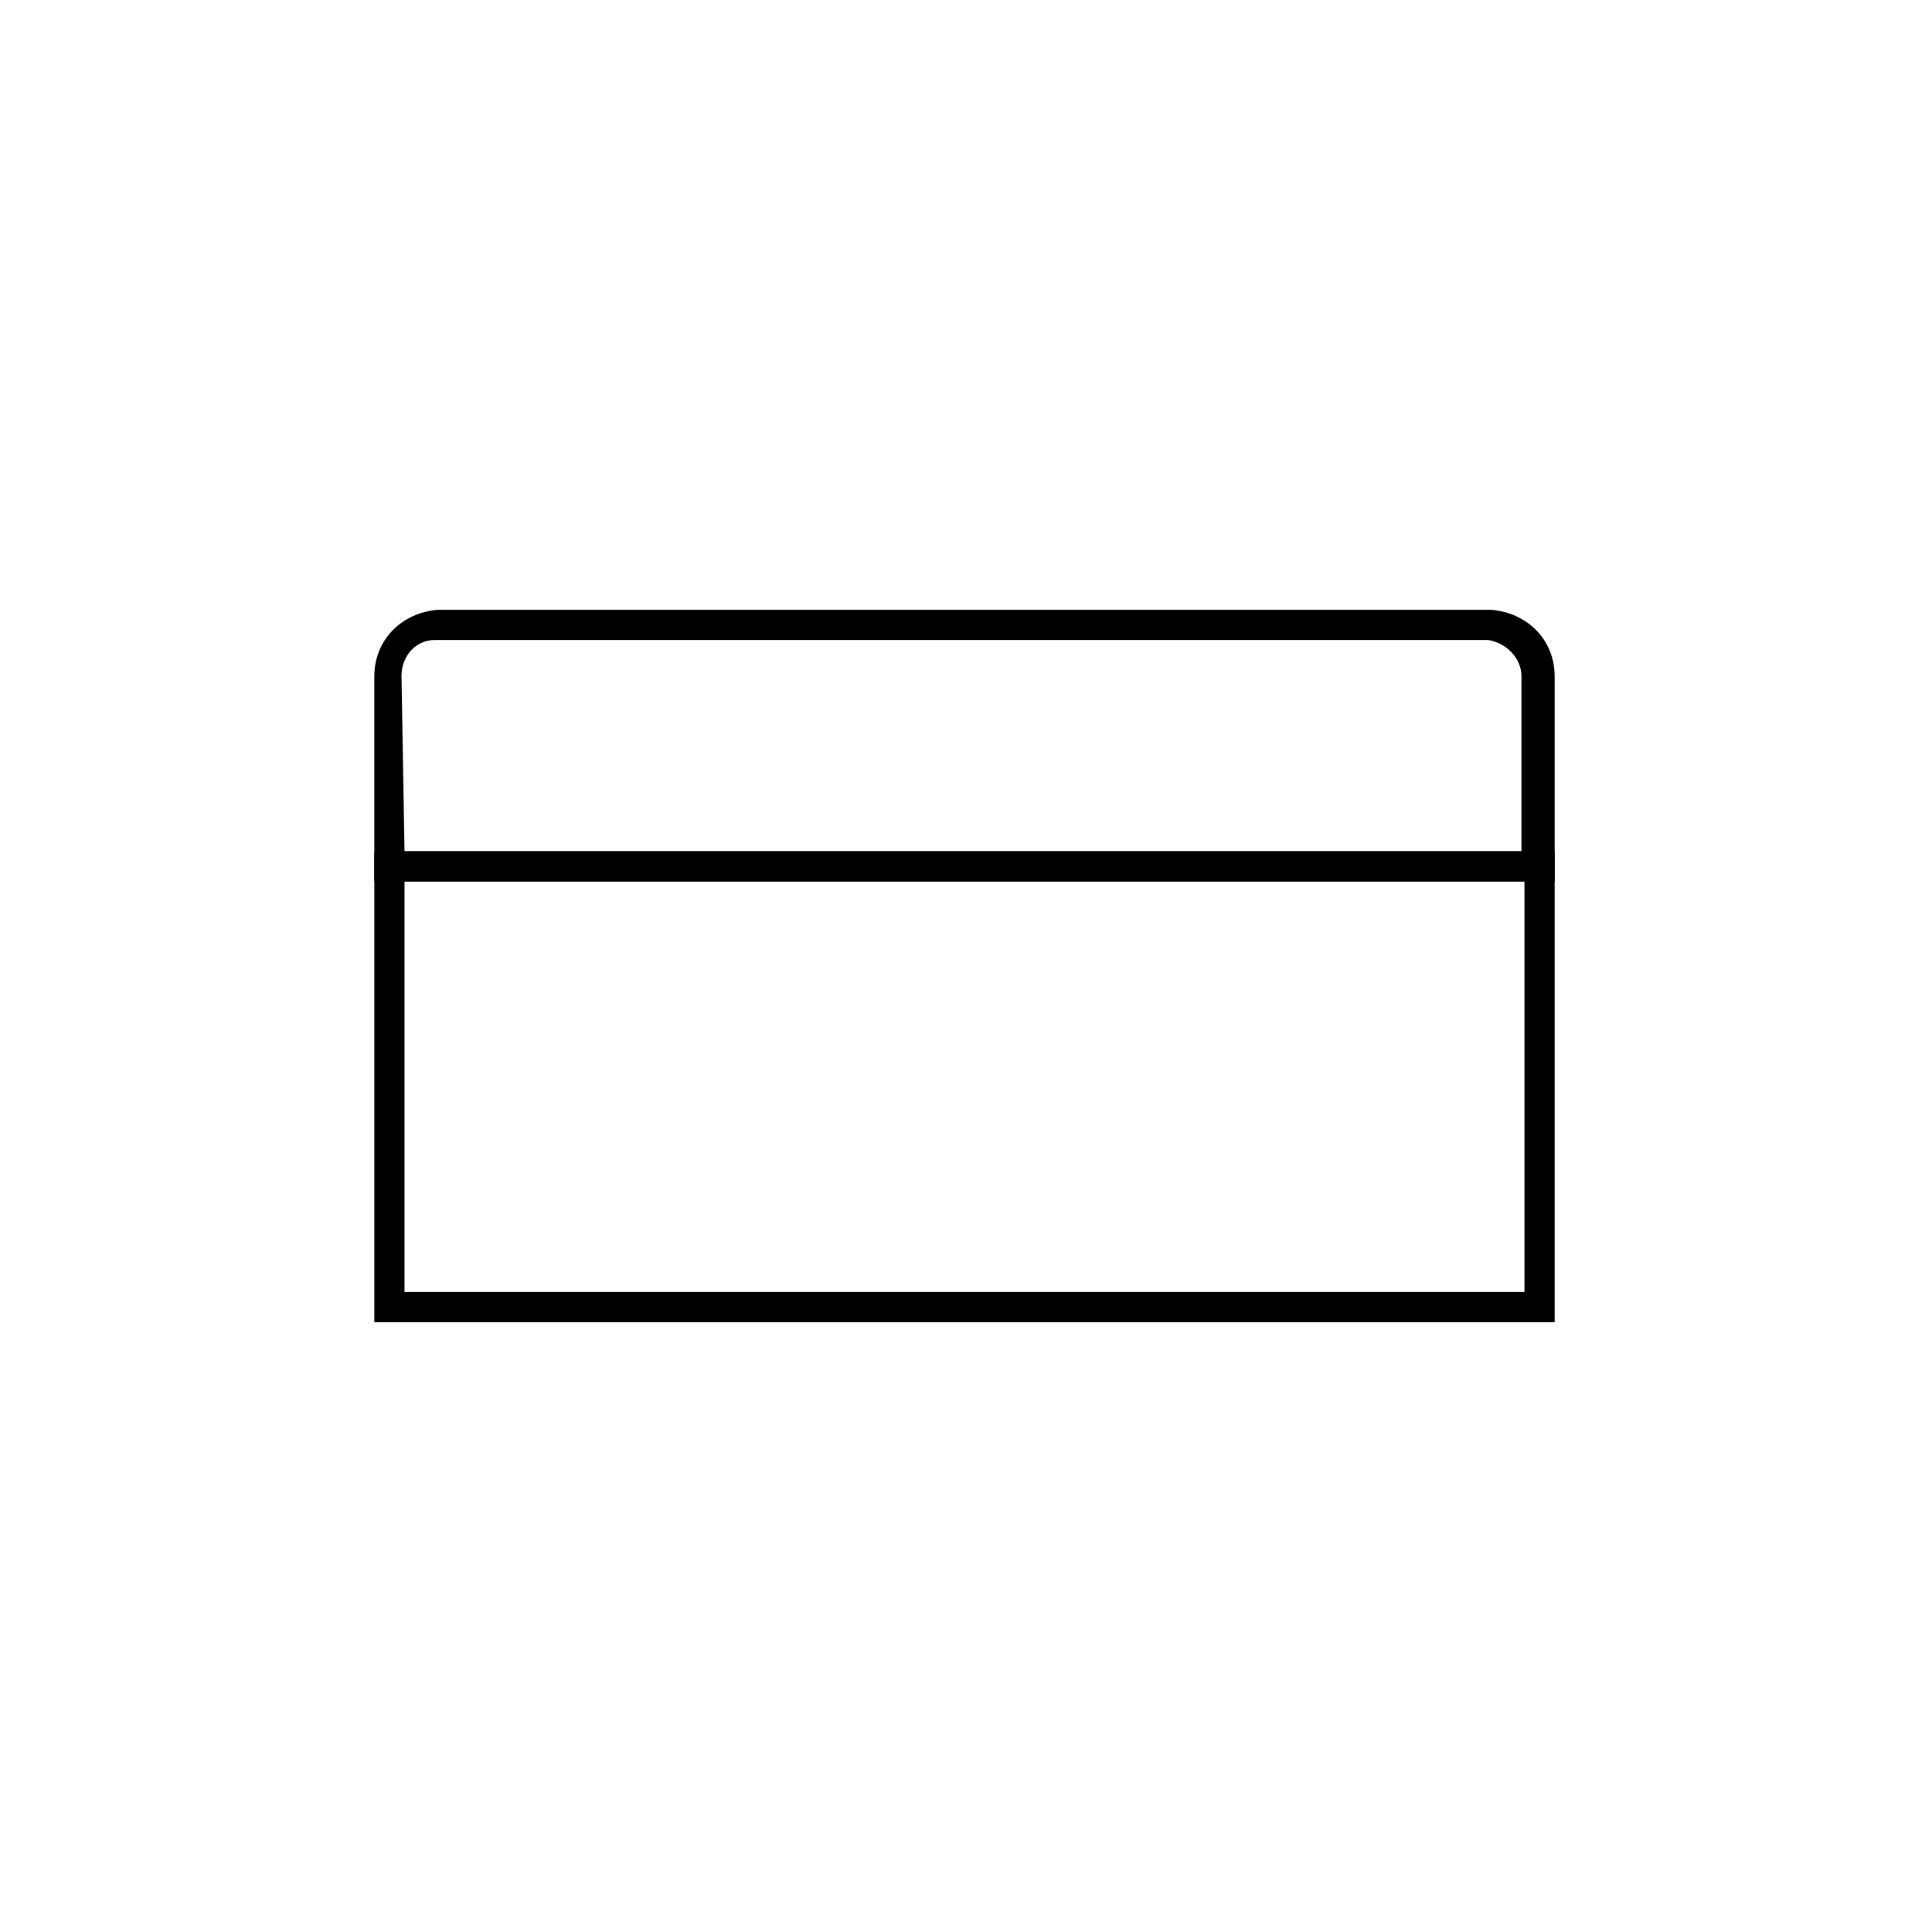
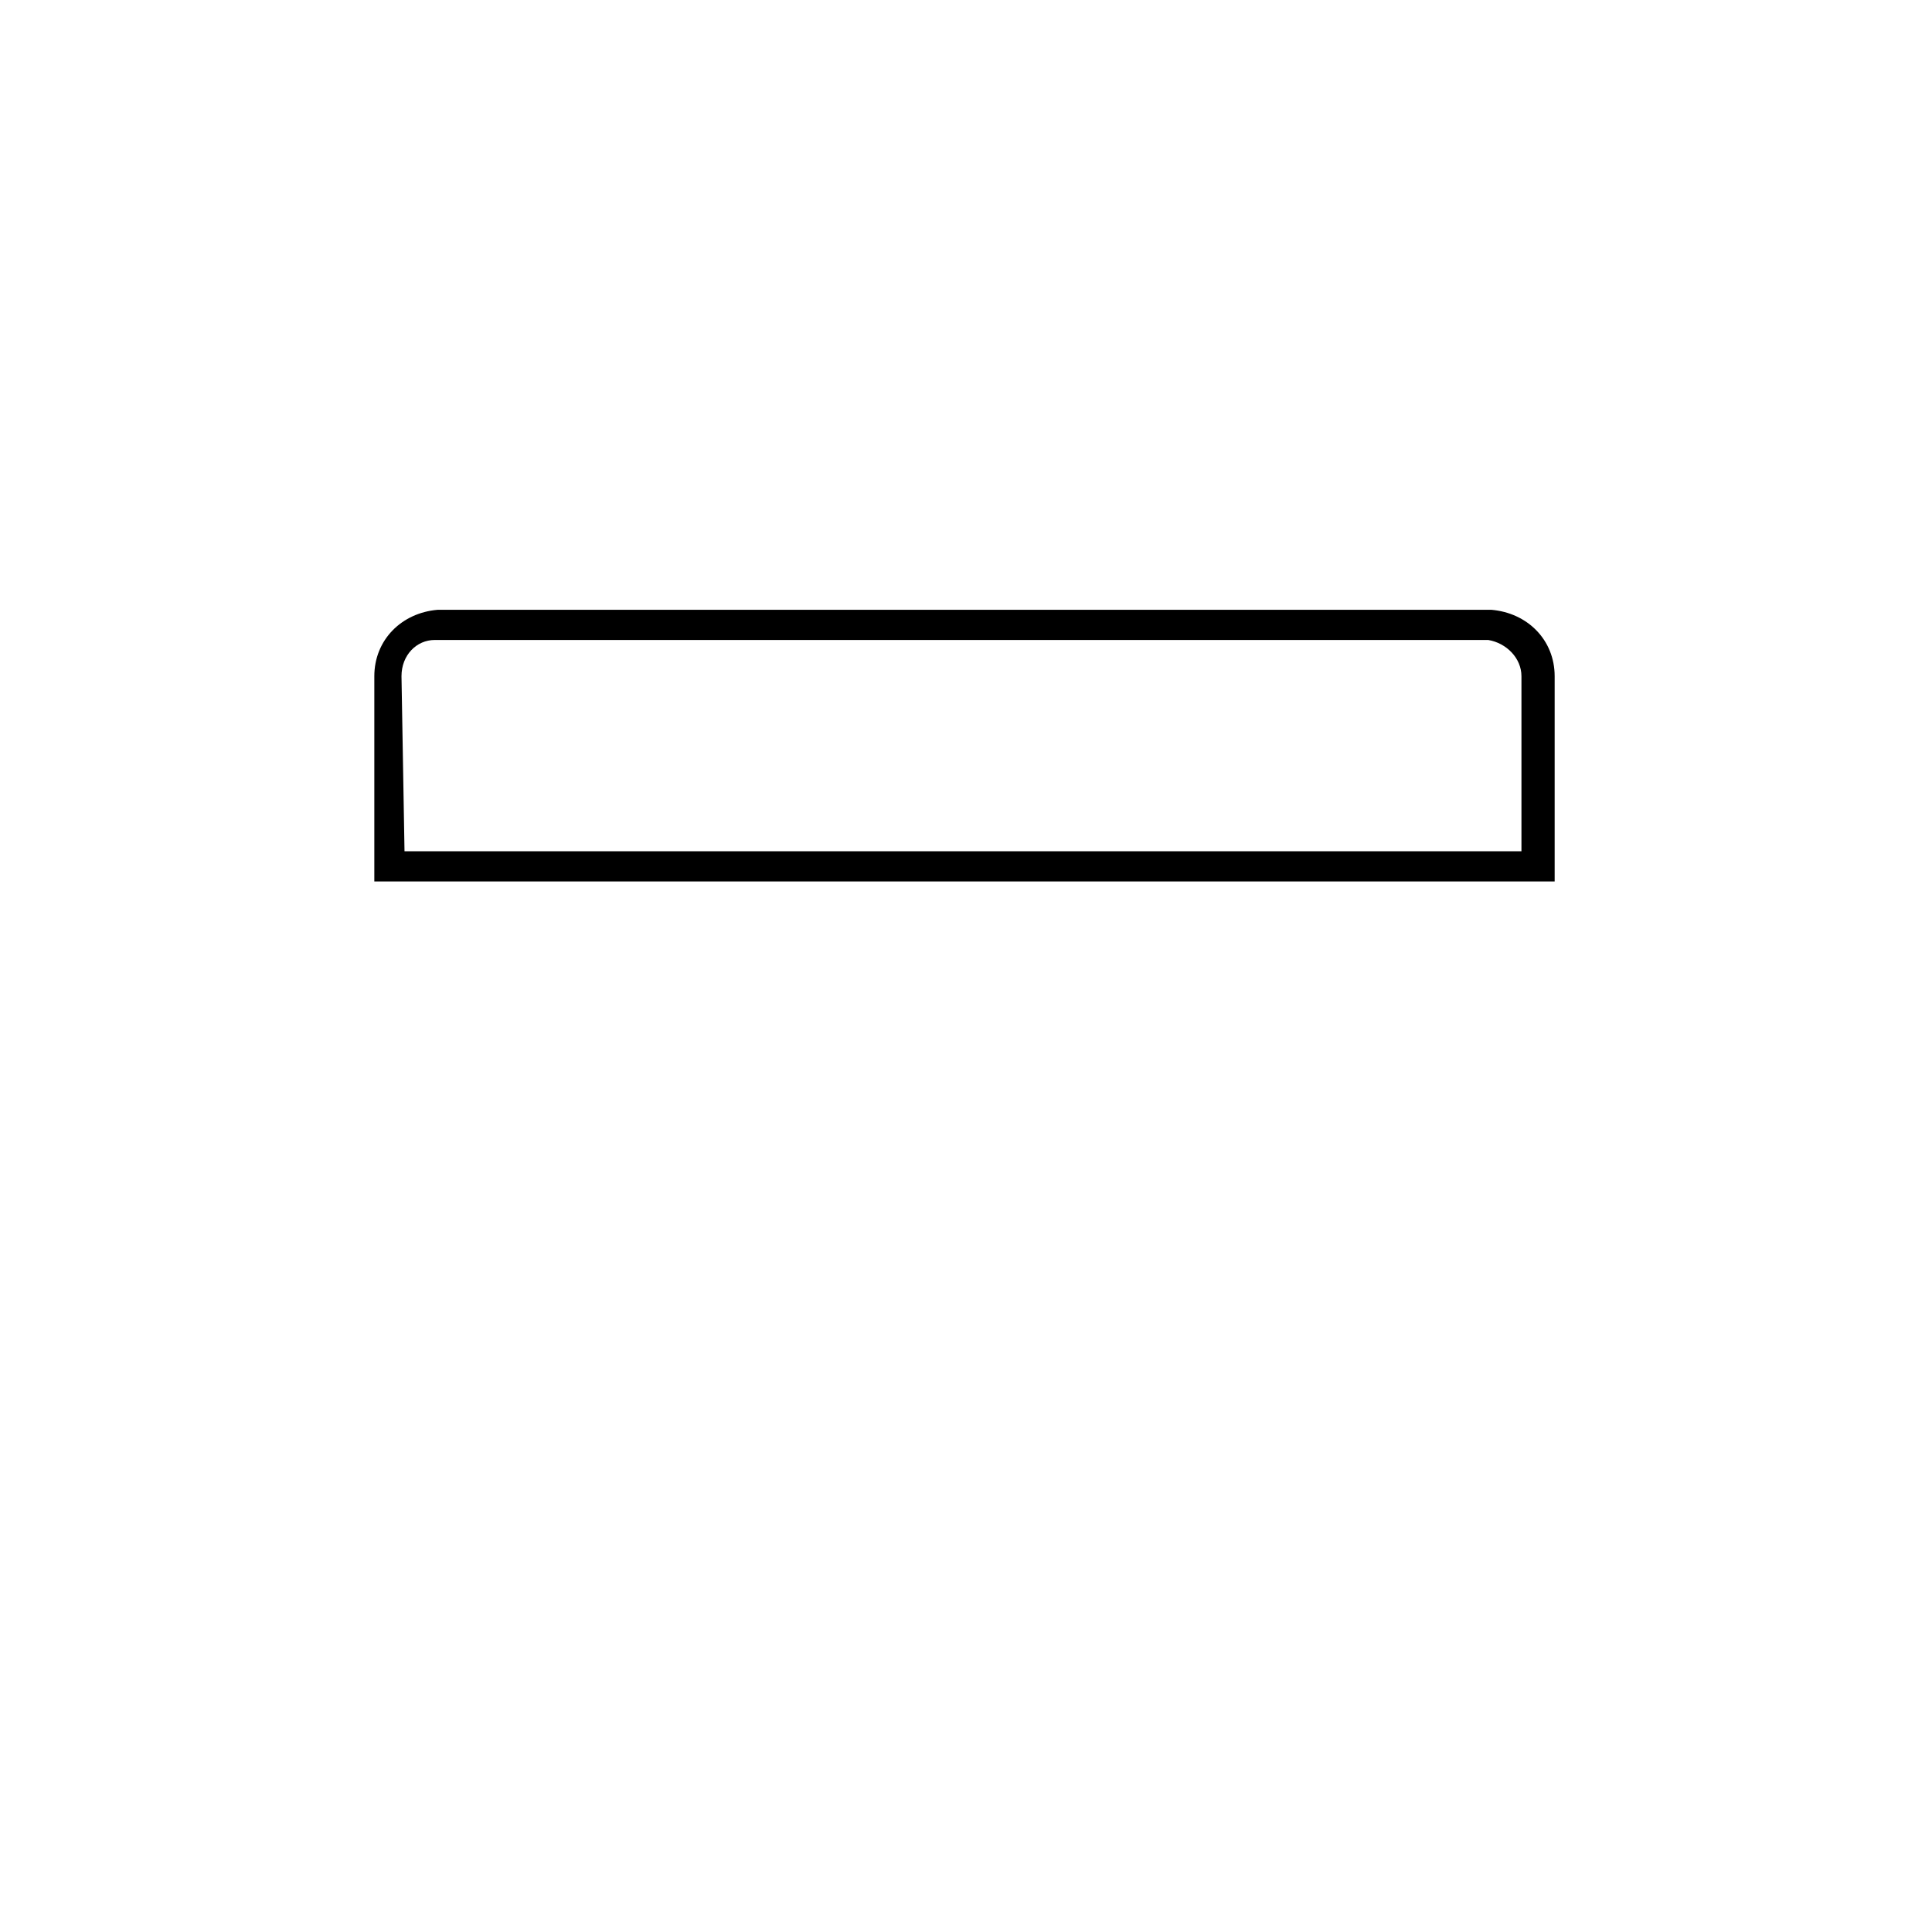
<svg xmlns="http://www.w3.org/2000/svg" version="1.1" x="0px" y="0px" viewBox="-447 249 64 64" style="enable-background:new -447 249 64 64;" xml:space="preserve">
  <style type="text/css"> .st0{fill:none;} </style>
-   <rect x="-447" y="249" class="st0" width="64" height="64" />
  <g id="XMLID_335_">
    <g id="XMLID_340_">
      <path d="M-395.5,278.2h-39.1v-6.8c0-1.2,0.9-2.1,2.1-2.2l0,0h34.9c1.2,0.1,2.1,1,2.1,2.2V278.2L-395.5,278.2z M-433.6,277.2h37v-5.8c0-0.6-0.5-1.1-1.1-1.2h-34.9c-0.6,0-1.1,0.5-1.1,1.2L-433.6,277.2L-433.6,277.2z" />
    </g>
    <g id="XMLID_336_">
-       <path d="M-395.4,292.8h-39.2v-15.6h39.1v15.6H-395.4z M-433.6,291.8h37.1v-13.6h-37.1V291.8z" />
-     </g>
+       </g>
  </g>
</svg>